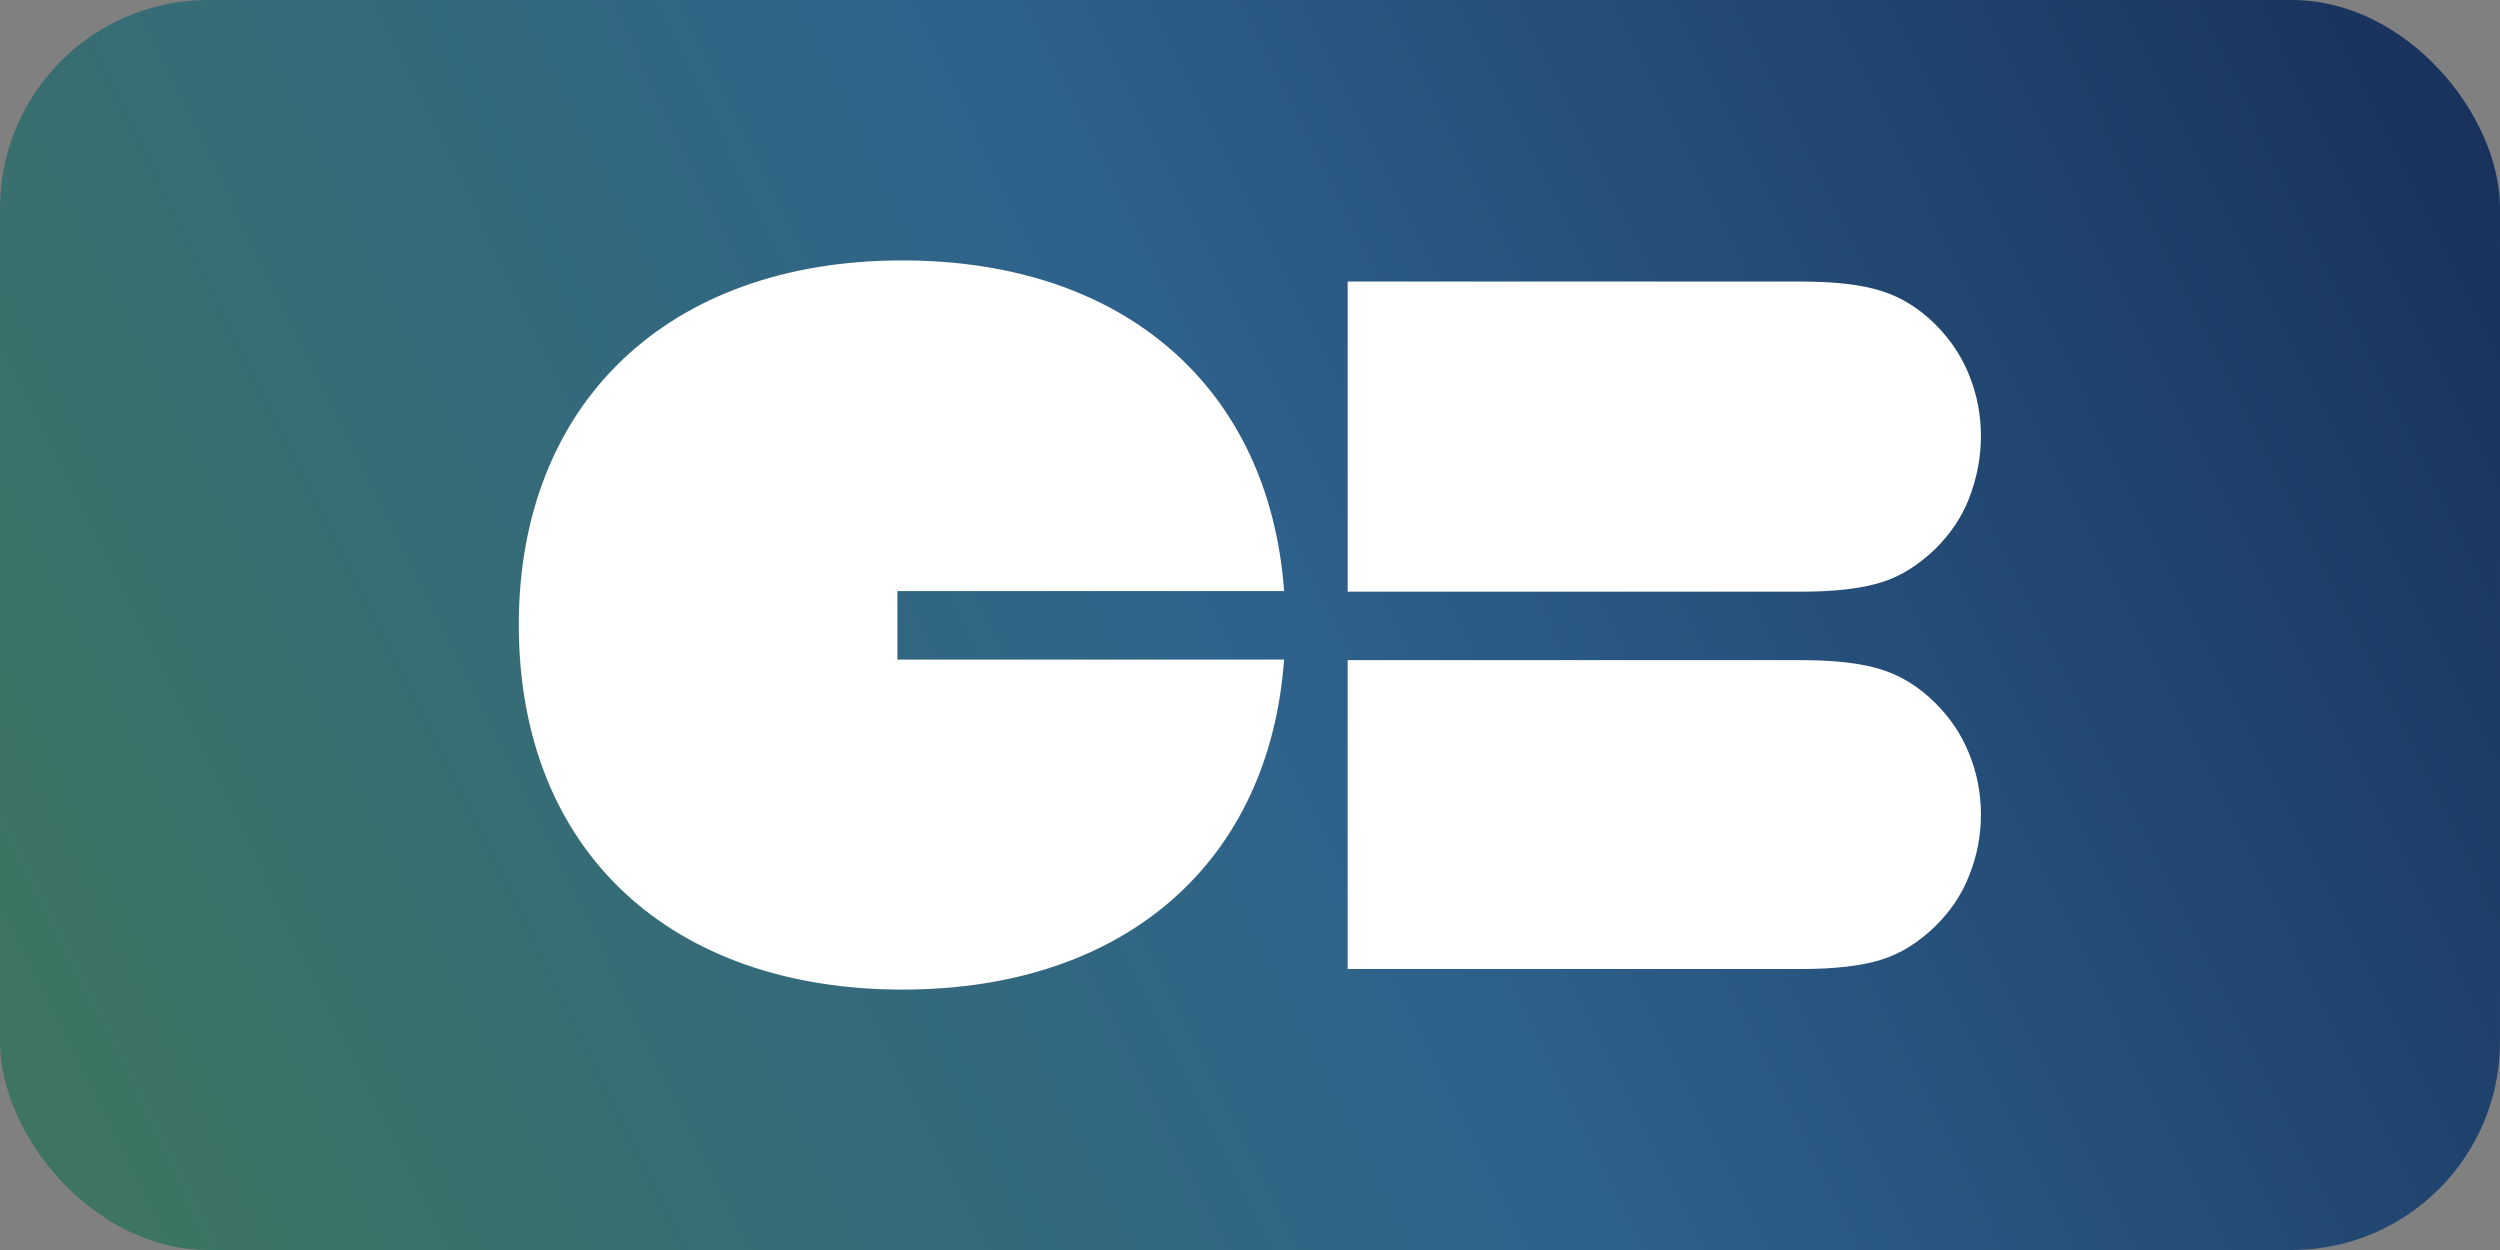
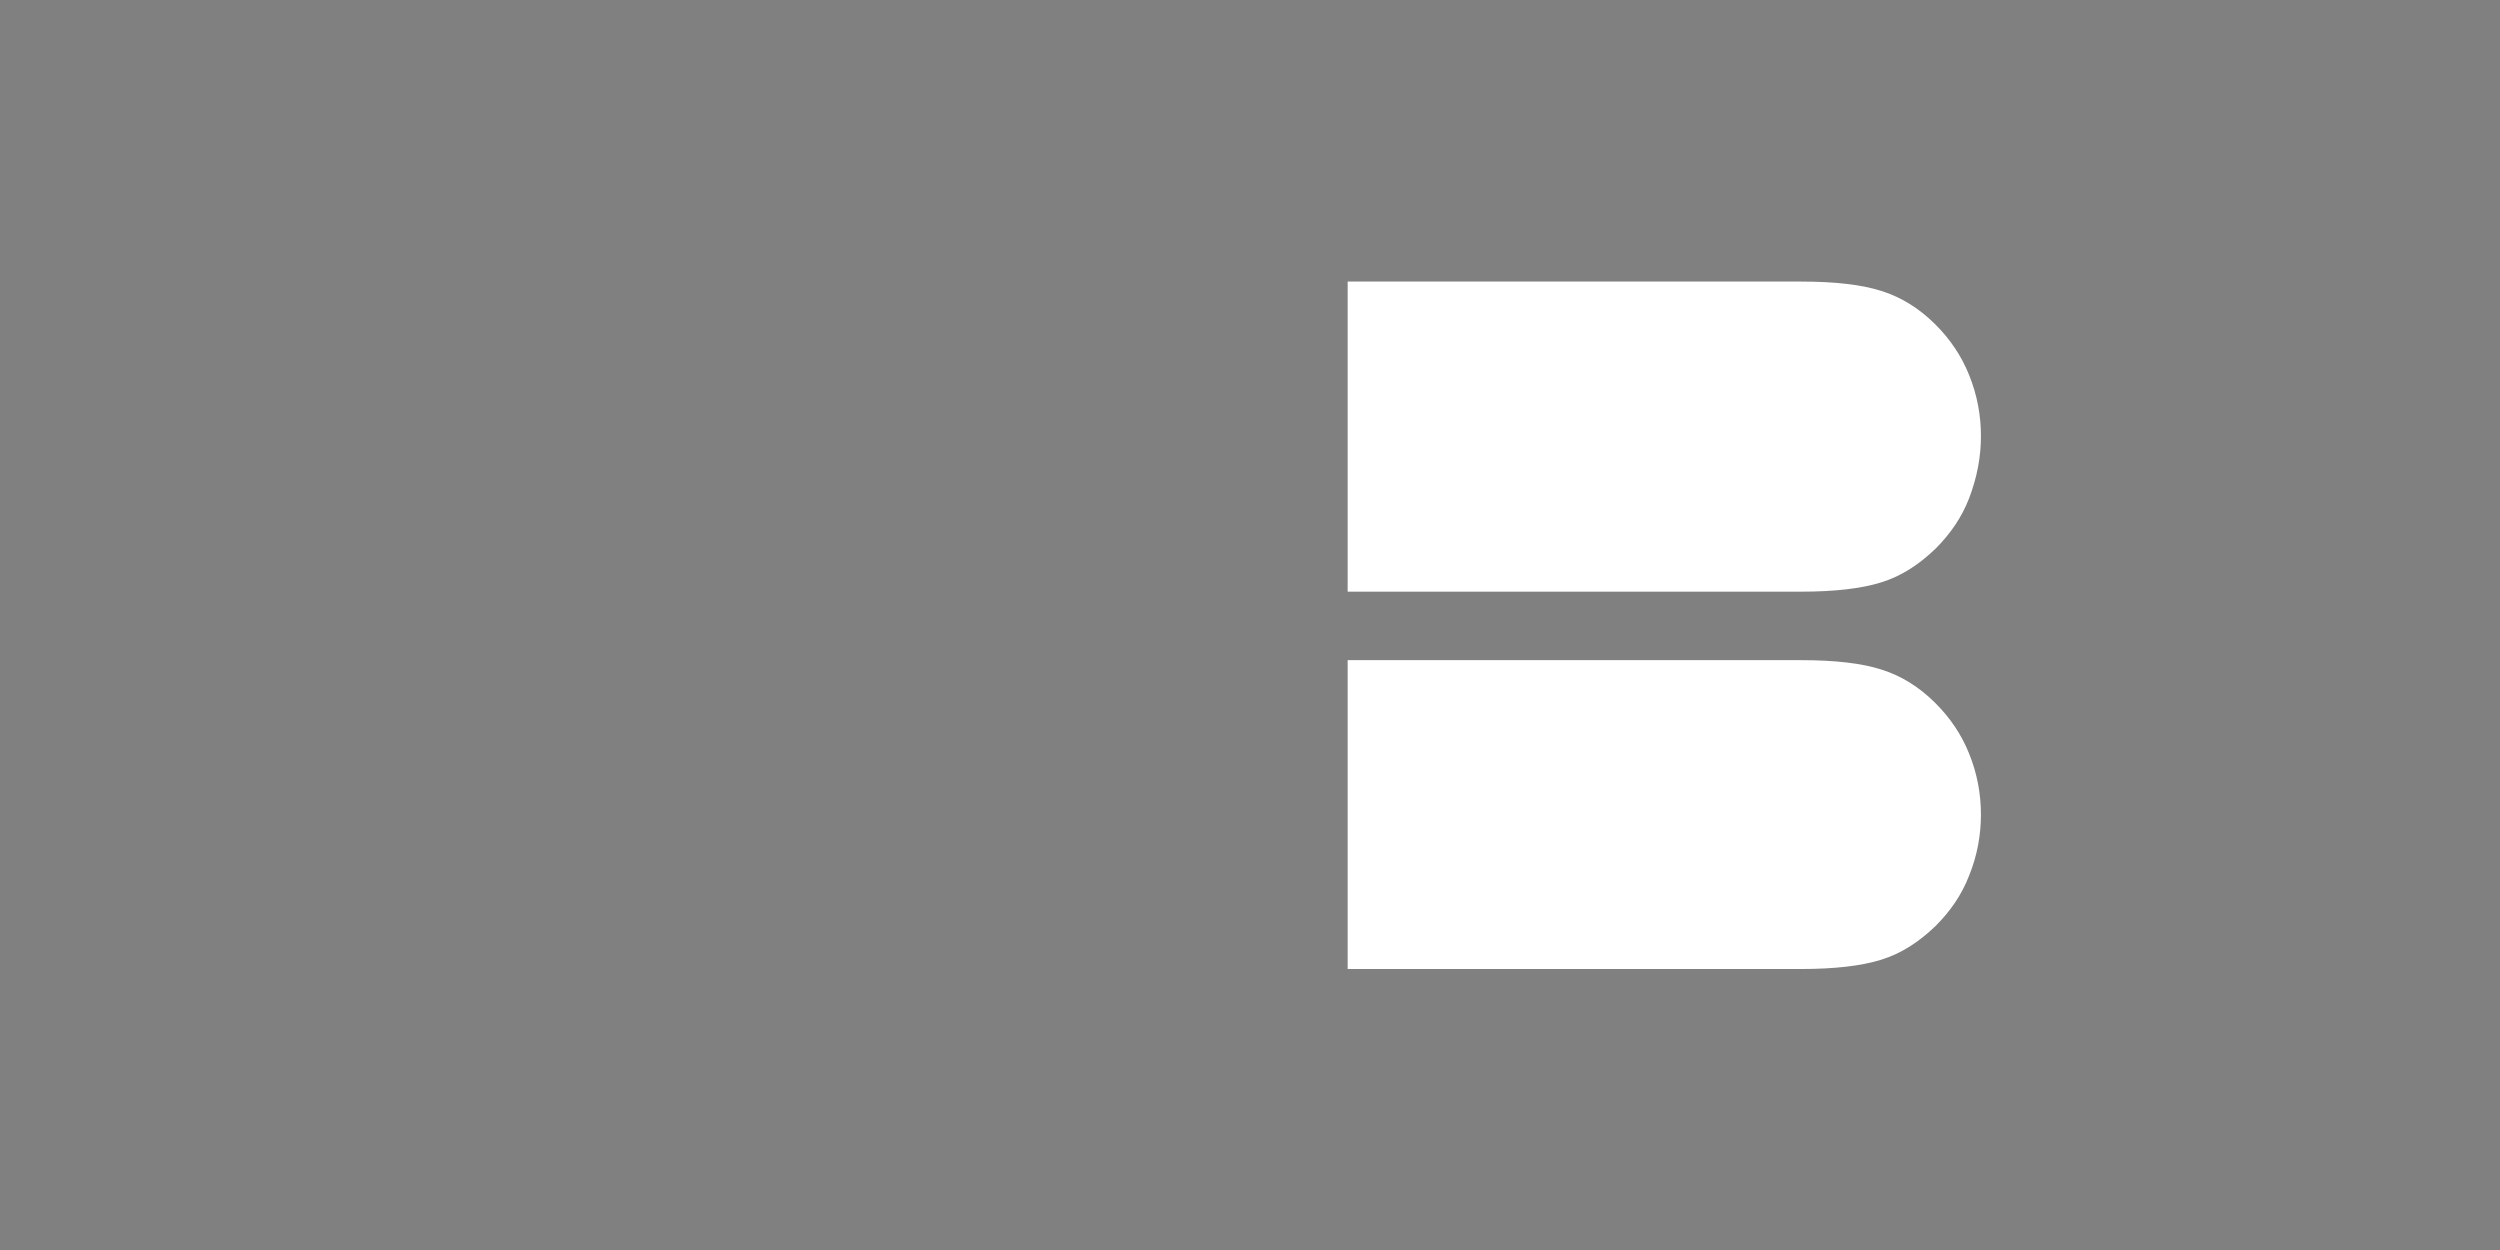
<svg xmlns="http://www.w3.org/2000/svg" width="48" height="24" viewBox="0 0 48 24" fill="none">
  <rect x="0" y="0" width="48" height="24" fill="#808080" stroke="none" />
-   <rect width="48" height="24" rx="4" fill="url(#paint0_linear_2610_9479)" />
  <path d="M38.034 8.371C38.034 7.977 37.962 7.582 37.807 7.2C37.663 6.841 37.448 6.518 37.161 6.231C36.85 5.921 36.504 5.705 36.121 5.586C35.75 5.466 35.236 5.406 34.579 5.406H25.875V8.383V11.36H34.579C35.224 11.36 35.738 11.301 36.121 11.181C36.504 11.062 36.838 10.846 37.161 10.536C37.448 10.248 37.663 9.938 37.807 9.567C37.962 9.161 38.034 8.766 38.034 8.371Z" fill="white" />
  <path d="M38.034 15.64C38.034 15.246 37.962 14.851 37.807 14.469C37.663 14.11 37.448 13.787 37.161 13.501C36.85 13.19 36.504 12.974 36.121 12.855C35.75 12.735 35.236 12.675 34.579 12.675H25.875V15.652V18.605H34.579C35.224 18.605 35.738 18.546 36.121 18.426C36.504 18.307 36.838 18.091 37.161 17.781C37.448 17.494 37.663 17.183 37.807 16.812C37.962 16.43 38.034 16.035 38.034 15.64Z" fill="white" />
-   <path d="M24.654 11.336C24.367 7.475 21.618 5 17.326 5C12.806 5 9.961 7.762 9.961 11.994C9.961 16.37 12.914 19 17.326 19C21.642 19 24.379 16.513 24.654 12.664H17.23V11.348H24.654V11.336Z" fill="white" />
  <defs>
    <linearGradient id="paint0_linear_2610_9479" x1="0.481" y1="24" x2="47.981" y2="0.5" gradientUnits="userSpaceOnUse">
      <stop stop-color="#3E765F" />
      <stop offset="0.5" stop-color="#2E628C" />
      <stop offset="1" stop-color="#17305A" />
    </linearGradient>
  </defs>
</svg>